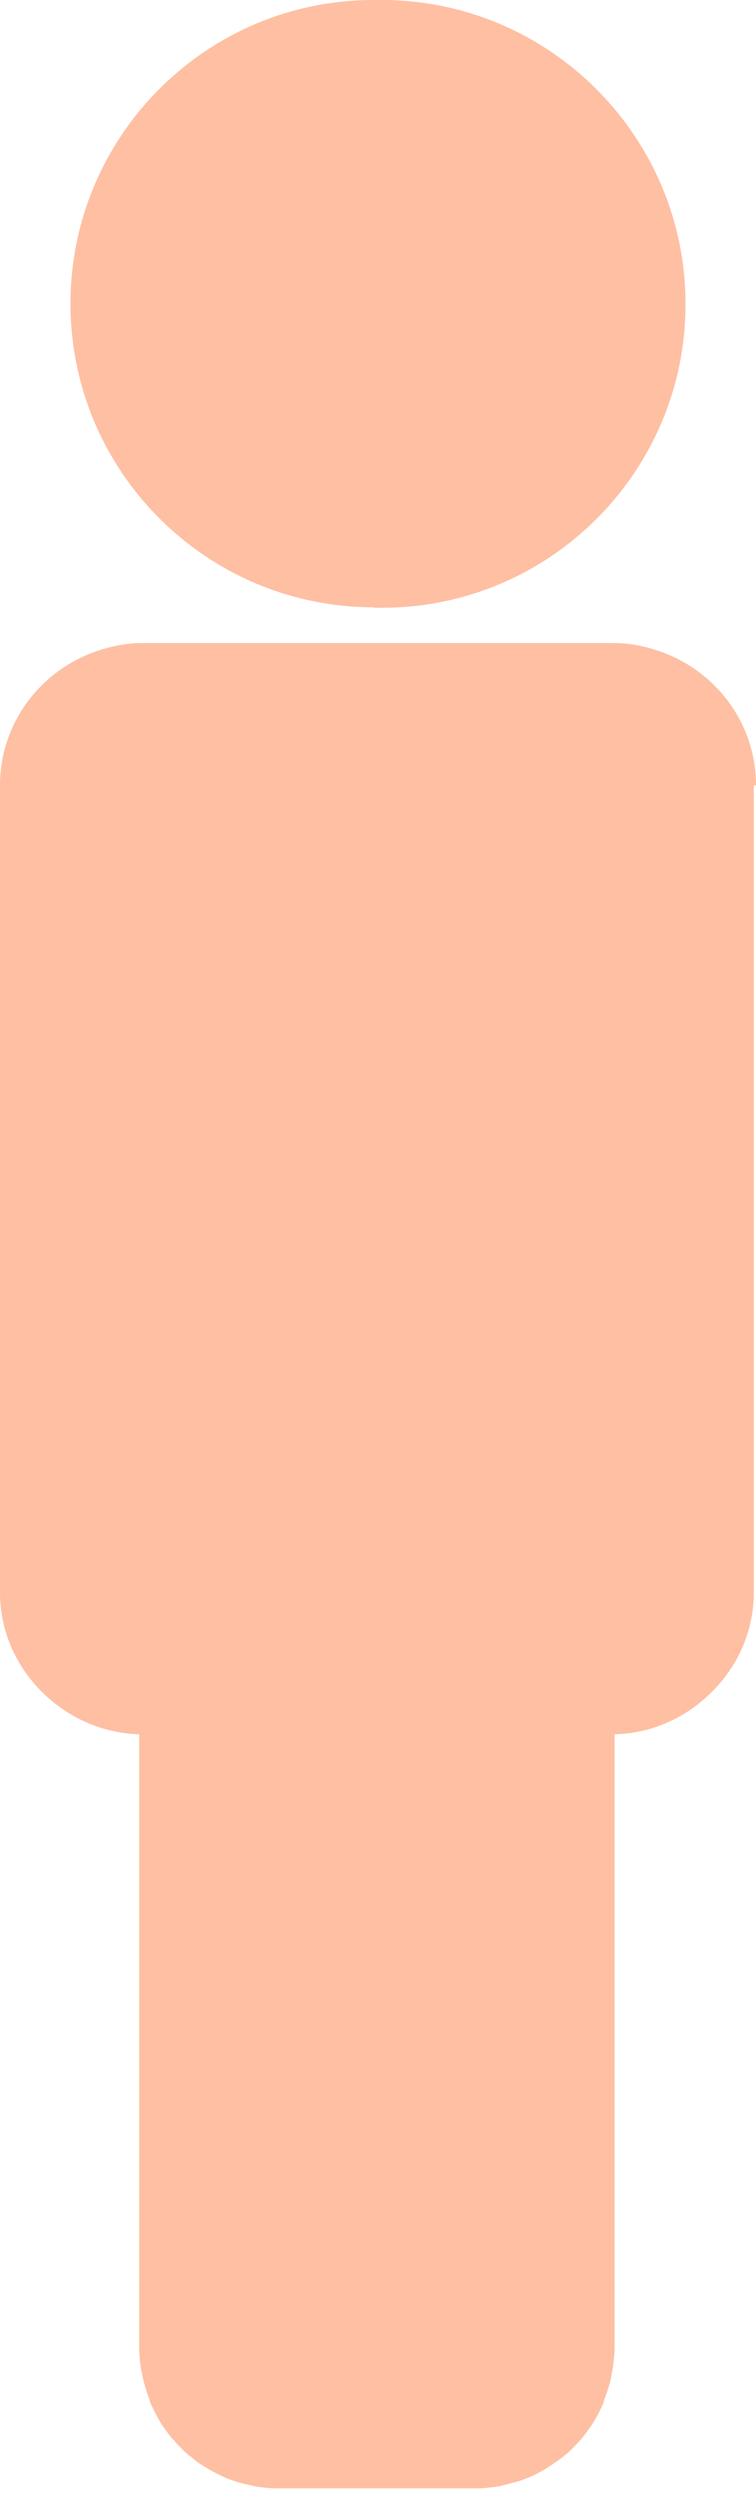
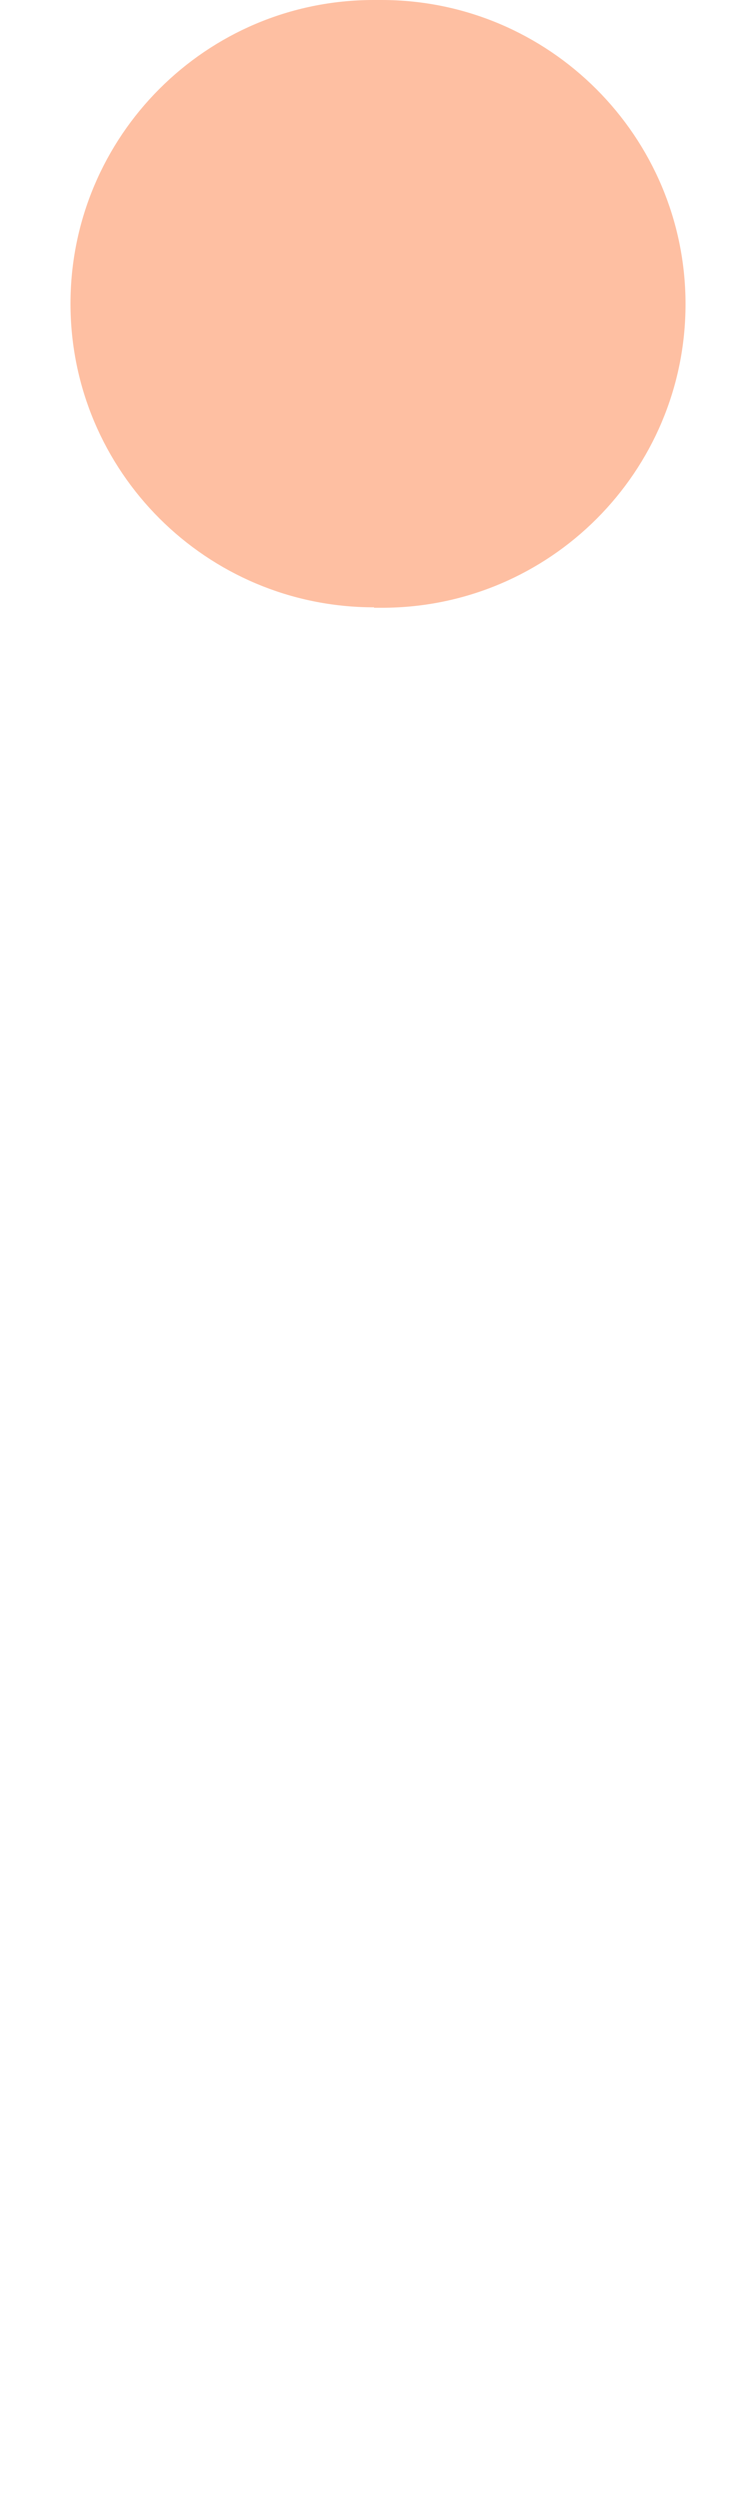
<svg xmlns="http://www.w3.org/2000/svg" width="36" height="119" viewBox="0 0 36 119" fill="none">
  <path d="M17.811 28.93C17.811 28.93 17.937 28.93 18 28.93C18.063 28.93 18.126 28.93 18.189 28.93C26.182 28.93 32.644 22.448 32.644 14.476C32.644 6.503 26.161 0 18.168 0C18.105 0 18.042 0 17.979 0C17.916 0 17.853 0 17.791 0C9.818 0 3.357 6.483 3.357 14.454C3.357 22.448 9.839 28.909 17.811 28.909V28.93Z" fill="#FEBFA2" />
-   <path d="M36 37.385C36 34.448 34.112 31.972 31.489 31.028C30.776 30.776 30.021 30.609 29.224 30.609H6.776C5.979 30.609 5.224 30.776 4.51 31.028C1.888 31.972 0 34.448 0 37.385V75.797C0 77.874 0.965 79.7 2.434 80.937C3.587 81.902 5.035 82.511 6.629 82.553V111.693C6.629 112.154 6.671 112.616 6.776 113.056C6.86 113.476 6.986 113.874 7.133 114.252C7.133 114.273 7.133 114.294 7.133 114.315C7.259 114.609 7.406 114.881 7.552 115.154C7.552 115.154 7.552 115.175 7.573 115.196C7.741 115.49 7.951 115.762 8.161 116.035C8.245 116.119 8.329 116.203 8.392 116.287C8.559 116.455 8.706 116.623 8.895 116.79C9 116.874 9.105 116.958 9.21 117.042C9.378 117.189 9.566 117.315 9.755 117.42C9.881 117.504 9.986 117.567 10.112 117.63C10.301 117.735 10.511 117.839 10.699 117.923C10.825 117.986 10.951 118.028 11.077 118.07C11.308 118.154 11.539 118.217 11.769 118.259C11.874 118.28 12 118.322 12.105 118.343C12.461 118.406 12.839 118.448 13.217 118.448H22.678C23.056 118.448 23.413 118.406 23.79 118.343C23.895 118.322 24.021 118.28 24.126 118.259C24.357 118.196 24.608 118.133 24.818 118.07C24.944 118.028 25.07 117.965 25.196 117.923C25.406 117.839 25.594 117.735 25.783 117.63C25.909 117.567 26.014 117.504 26.14 117.42C26.329 117.294 26.497 117.168 26.685 117.042C26.79 116.958 26.895 116.874 27 116.79C27.168 116.644 27.336 116.476 27.503 116.287C27.587 116.203 27.671 116.119 27.734 116.035C27.944 115.762 28.154 115.49 28.322 115.196C28.322 115.196 28.343 115.175 28.343 115.154C28.511 114.881 28.636 114.609 28.762 114.315C28.762 114.294 28.762 114.273 28.762 114.252C28.909 113.874 29.056 113.455 29.119 113.056C29.203 112.616 29.266 112.154 29.266 111.693V82.553C30.881 82.511 32.329 81.902 33.462 80.937C34.93 79.7 35.895 77.874 35.895 75.797V37.385H36Z" fill="#FEBFA2" />
</svg>